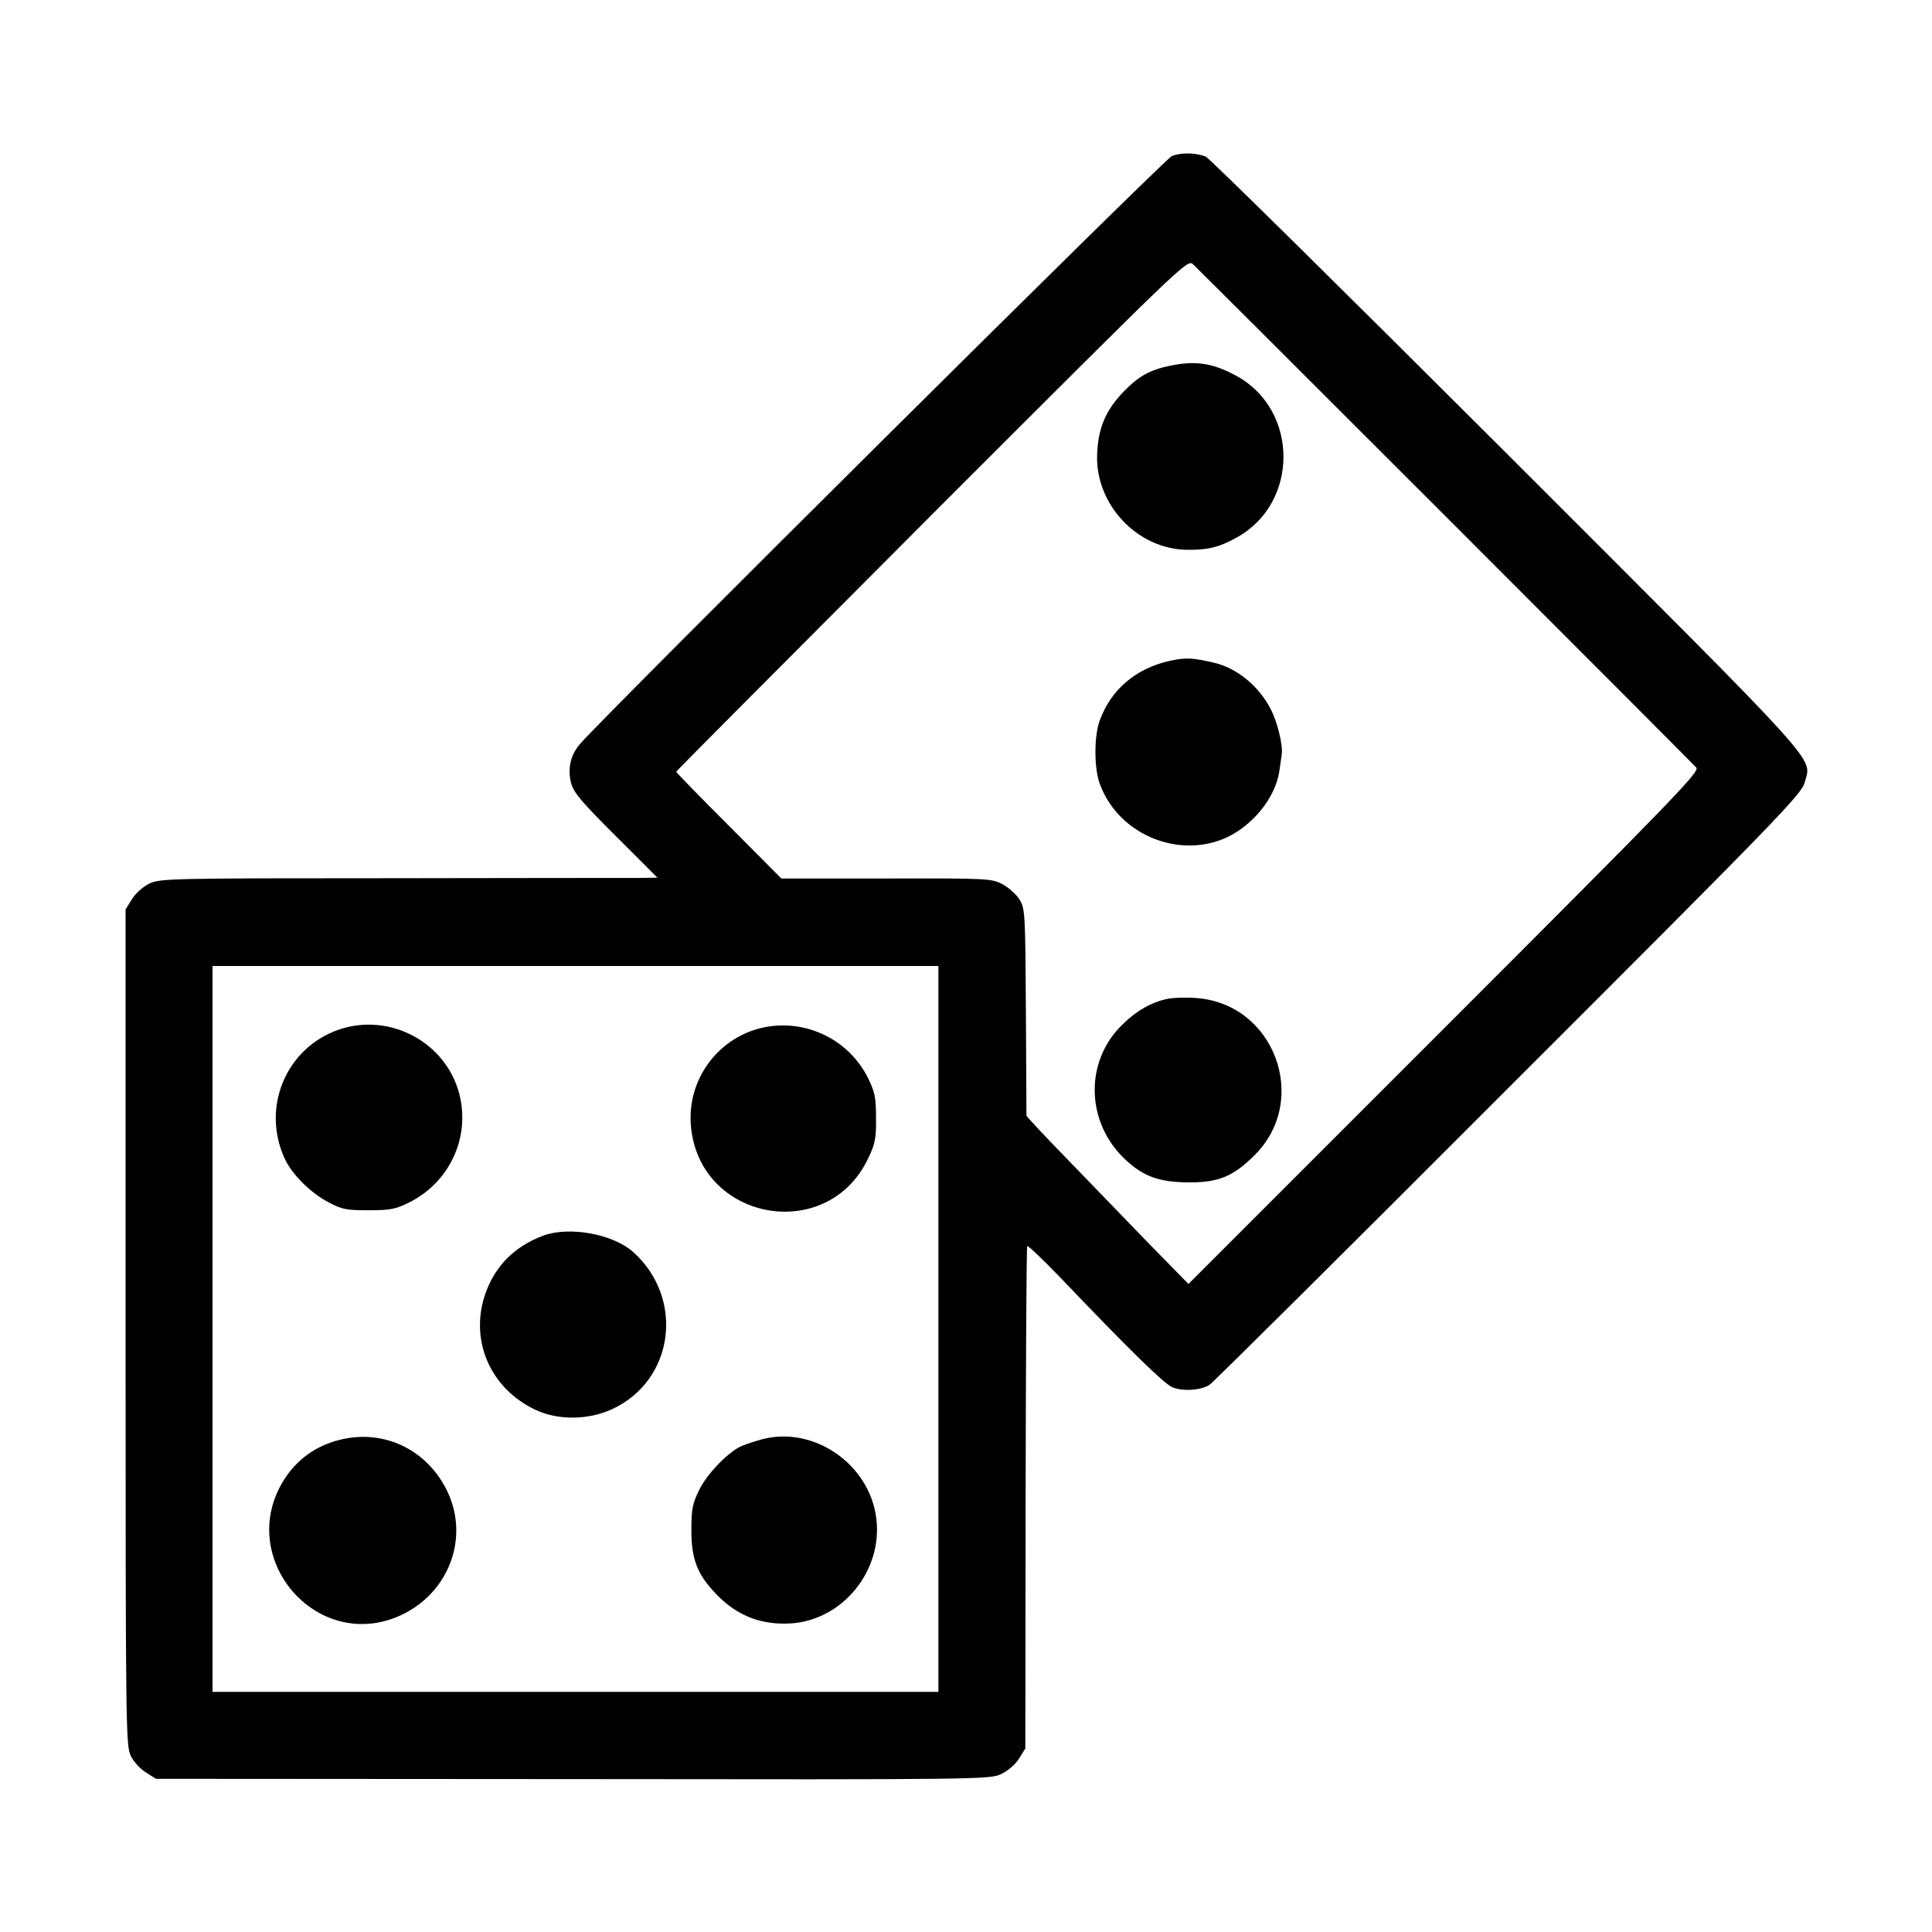
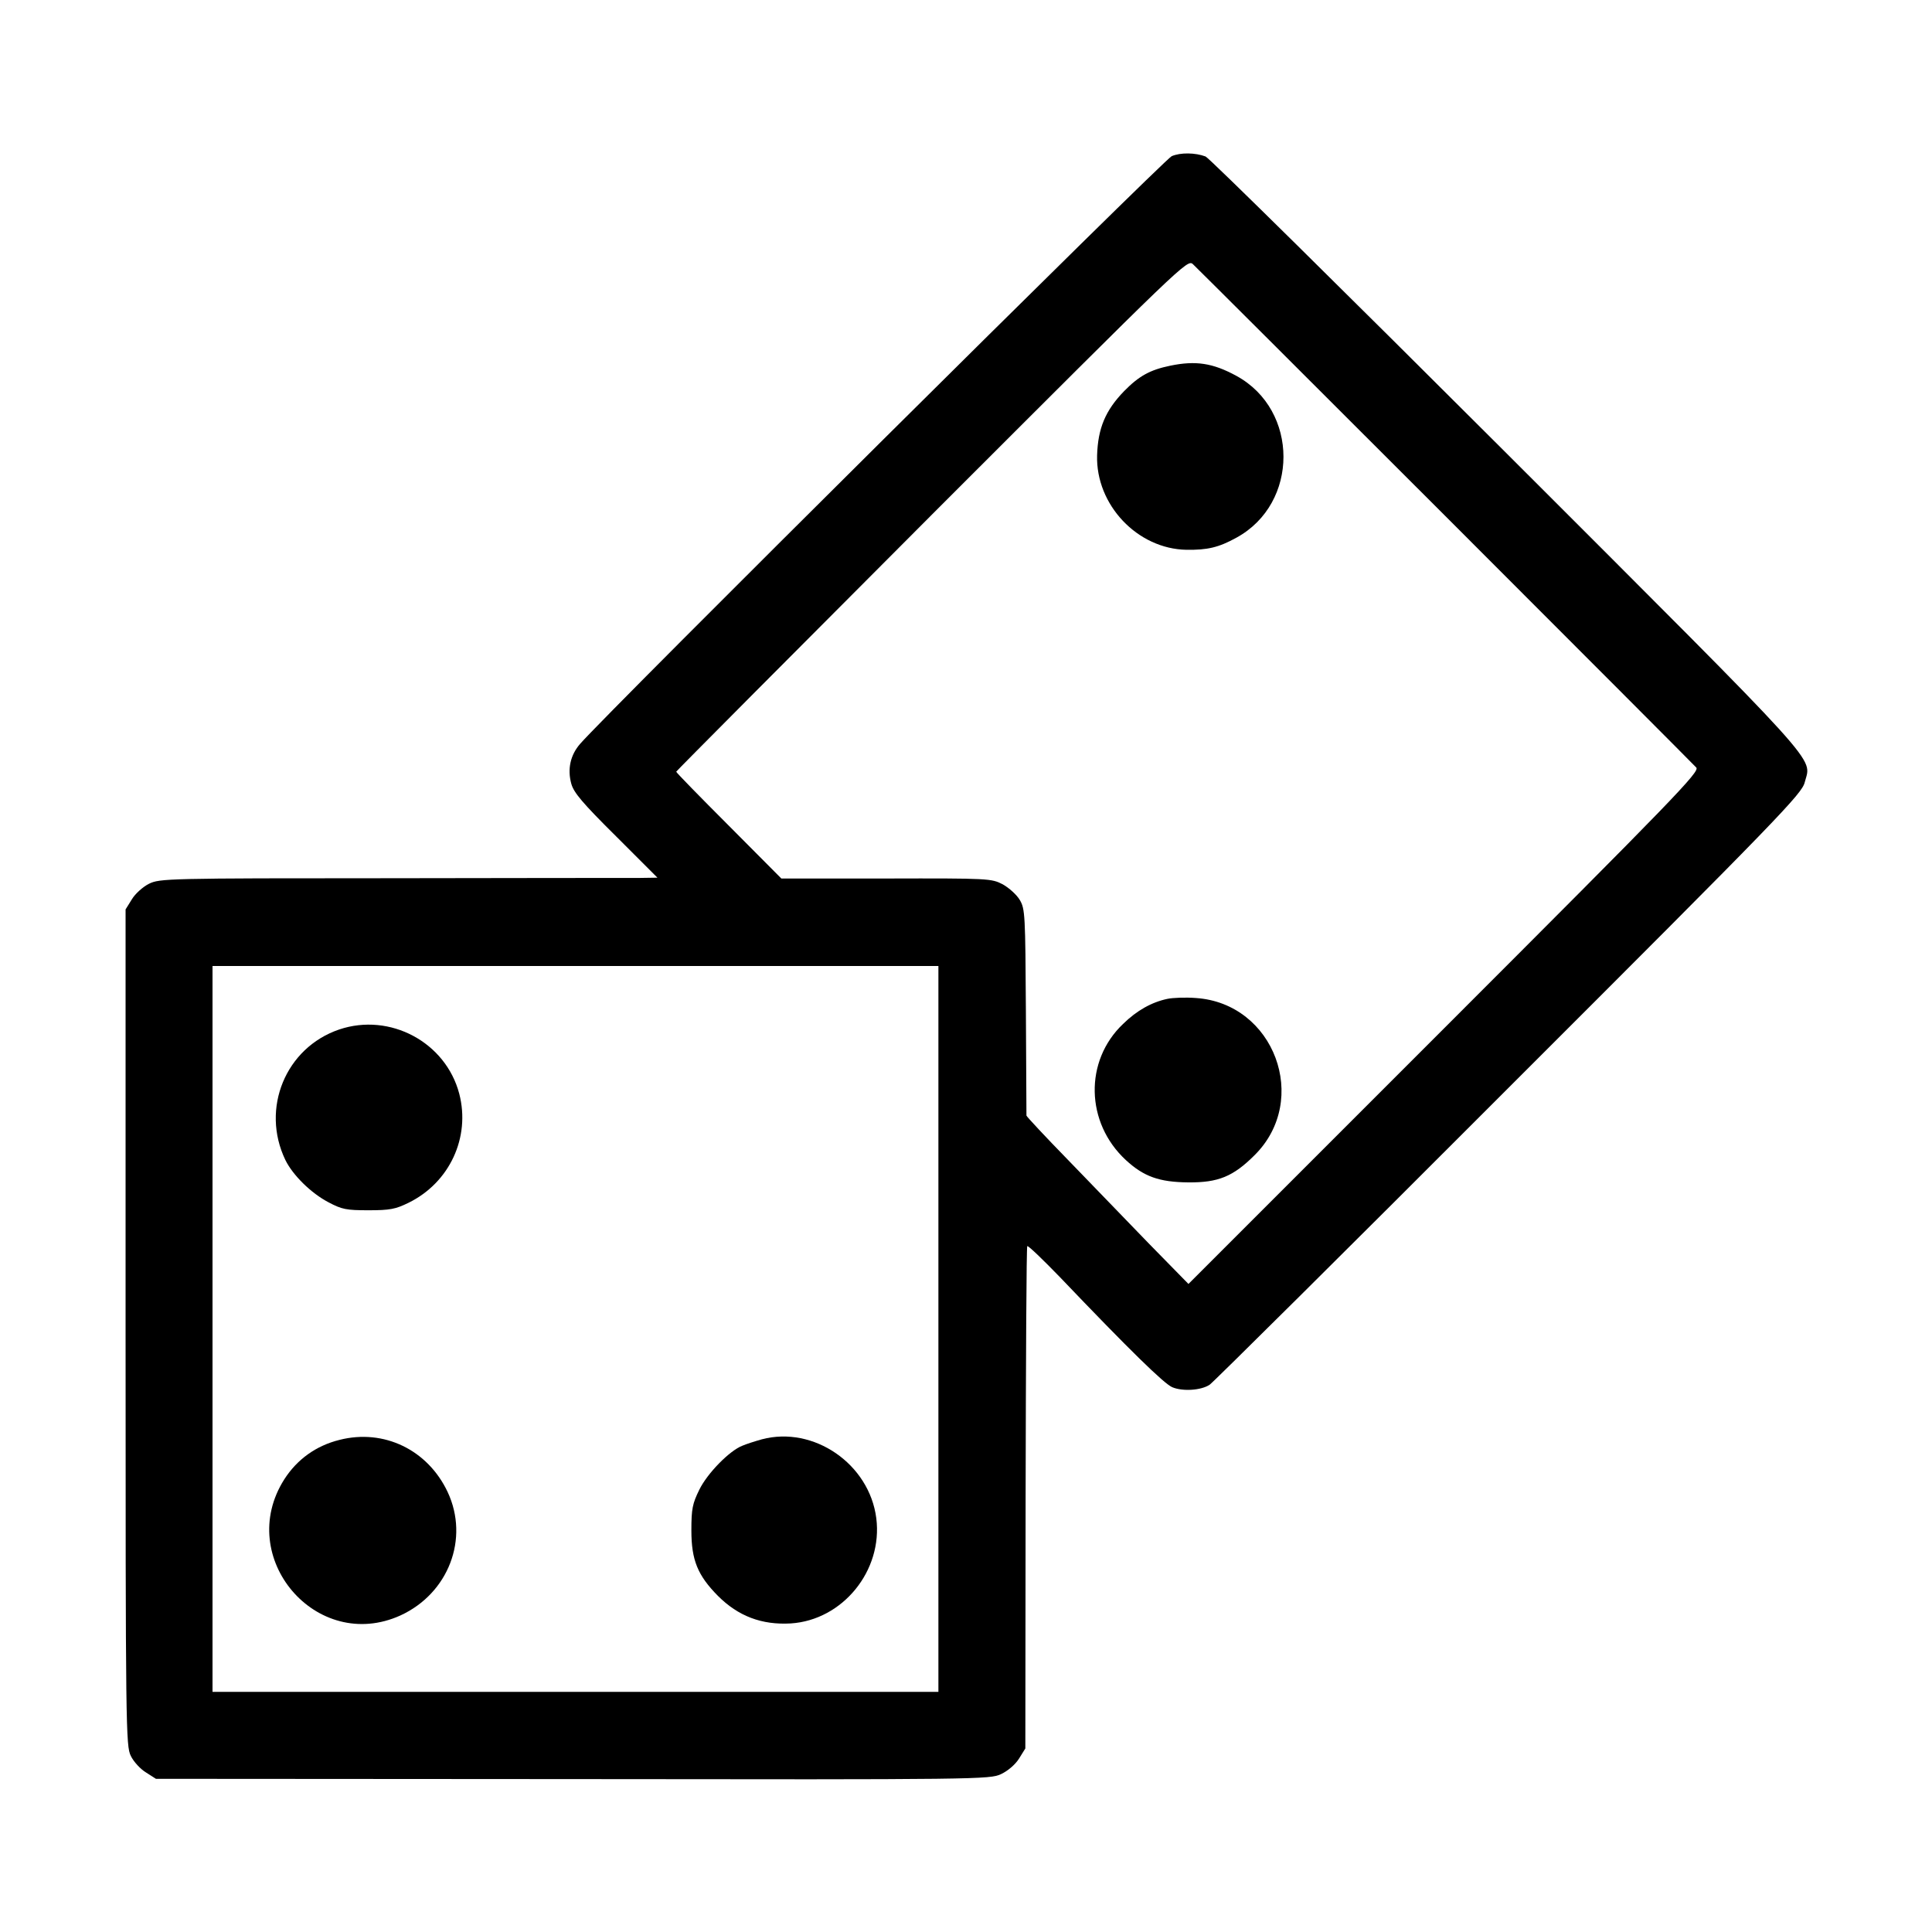
<svg xmlns="http://www.w3.org/2000/svg" version="1.0" width="700pt" height="700pt" viewBox="0 0 700 700" preserveAspectRatio="xMidYMid meet">
  <g transform="translate(0,700) scale(0.1,-0.1)" fill="#000000" stroke="none">
    <path d="M4245 6434 c-25 -10 -2046 -2017 -2143 -2129 -35 -40 -47 -91 -32 -145 9 -32 40 -69 162 -190 l150 -150 -68 -1 c-38 0 -444 0 -901 -1 -808 0 -834 -1 -873 -20 -22 -11 -50 -36 -62 -56 l-23 -37 0 -1515 c0 -1456 1 -1516 19 -1552 10 -21 35 -48 55 -60 l36 -23 1510 -1 c1479 -2 1511 -1 1552 18 25 12 51 34 65 56 l23 37 1 908 c1 499 3 910 6 912 3 3 56 -48 118 -112 254 -266 377 -386 407 -399 37 -16 105 -12 136 9 12 8 500 492 1083 1076 987 986 1063 1065 1073 1107 24 94 85 26 -1079 1190 -588 587 -1079 1072 -1092 1077 -37 14 -91 15 -123 1z m992 -1304 c492 -492 901 -902 909 -911 13 -15 -76 -107 -913 -944 l-927 -927 -145 148 c-79 82 -211 218 -292 302 -82 84 -149 156 -150 160 0 4 -1 174 -2 377 -2 351 -3 372 -22 404 -11 19 -39 44 -62 57 -41 21 -49 22 -422 21 l-380 0 -190 191 c-105 105 -191 193 -191 196 0 2 417 421 926 931 913 913 926 926 946 908 11 -10 423 -421 915 -913z m-1837 -2945 l0 -1315 -1315 0 -1315 0 0 1315 0 1315 1315 0 1315 0 0 -1315z" />
    <path d="M4240 5675 c-73 -15 -113 -37 -167 -92 -68 -70 -95 -135 -98 -233 -5 -179 146 -339 324 -342 75 -1 116 8 181 44 227 124 227 462 0 586 -86 47 -148 56 -240 37z" />
-     <path d="M4240 4606 c-124 -27 -215 -104 -256 -218 -20 -55 -20 -170 0 -226 75 -209 341 -294 516 -163 74 55 126 135 136 212 3 22 7 47 8 56 5 32 -16 117 -39 162 -44 86 -124 151 -207 170 -78 18 -102 19 -158 7z" />
    <path d="M4230 3381 c-57 -12 -111 -42 -161 -91 -141 -134 -136 -358 10 -493 65 -60 121 -80 226 -81 109 -1 163 21 241 99 201 200 71 550 -213 569 -37 3 -84 1 -103 -3z" />
    <path d="M1229 3270 c-194 -66 -285 -286 -195 -473 27 -55 93 -120 156 -153 49 -26 65 -29 145 -29 78 0 98 4 145 27 149 73 225 237 184 395 -49 187 -251 295 -435 233z" />
-     <path d="M2752 3274 c-156 -41 -261 -188 -249 -349 26 -349 497 -436 644 -119 24 50 28 72 27 144 0 73 -4 93 -29 144 -72 145 -237 220 -393 180z" />
-     <path d="M1968 2523 c-104 -39 -174 -110 -209 -209 -59 -168 16 -344 181 -422 80 -38 190 -38 277 2 225 103 265 400 78 569 -73 66 -232 95 -327 60z" />
    <path d="M1230 1783 c-85 -21 -154 -71 -200 -143 -180 -283 117 -631 421 -493 174 80 250 278 171 447 -72 153 -231 230 -392 189z" />
    <path d="M2760 1785 c-25 -7 -56 -17 -70 -23 -47 -18 -127 -100 -156 -159 -25 -51 -29 -69 -29 -148 0 -108 23 -163 96 -237 74 -74 159 -106 264 -100 188 12 334 191 310 381 -25 197 -227 336 -415 286z" />
  </g>
</svg>